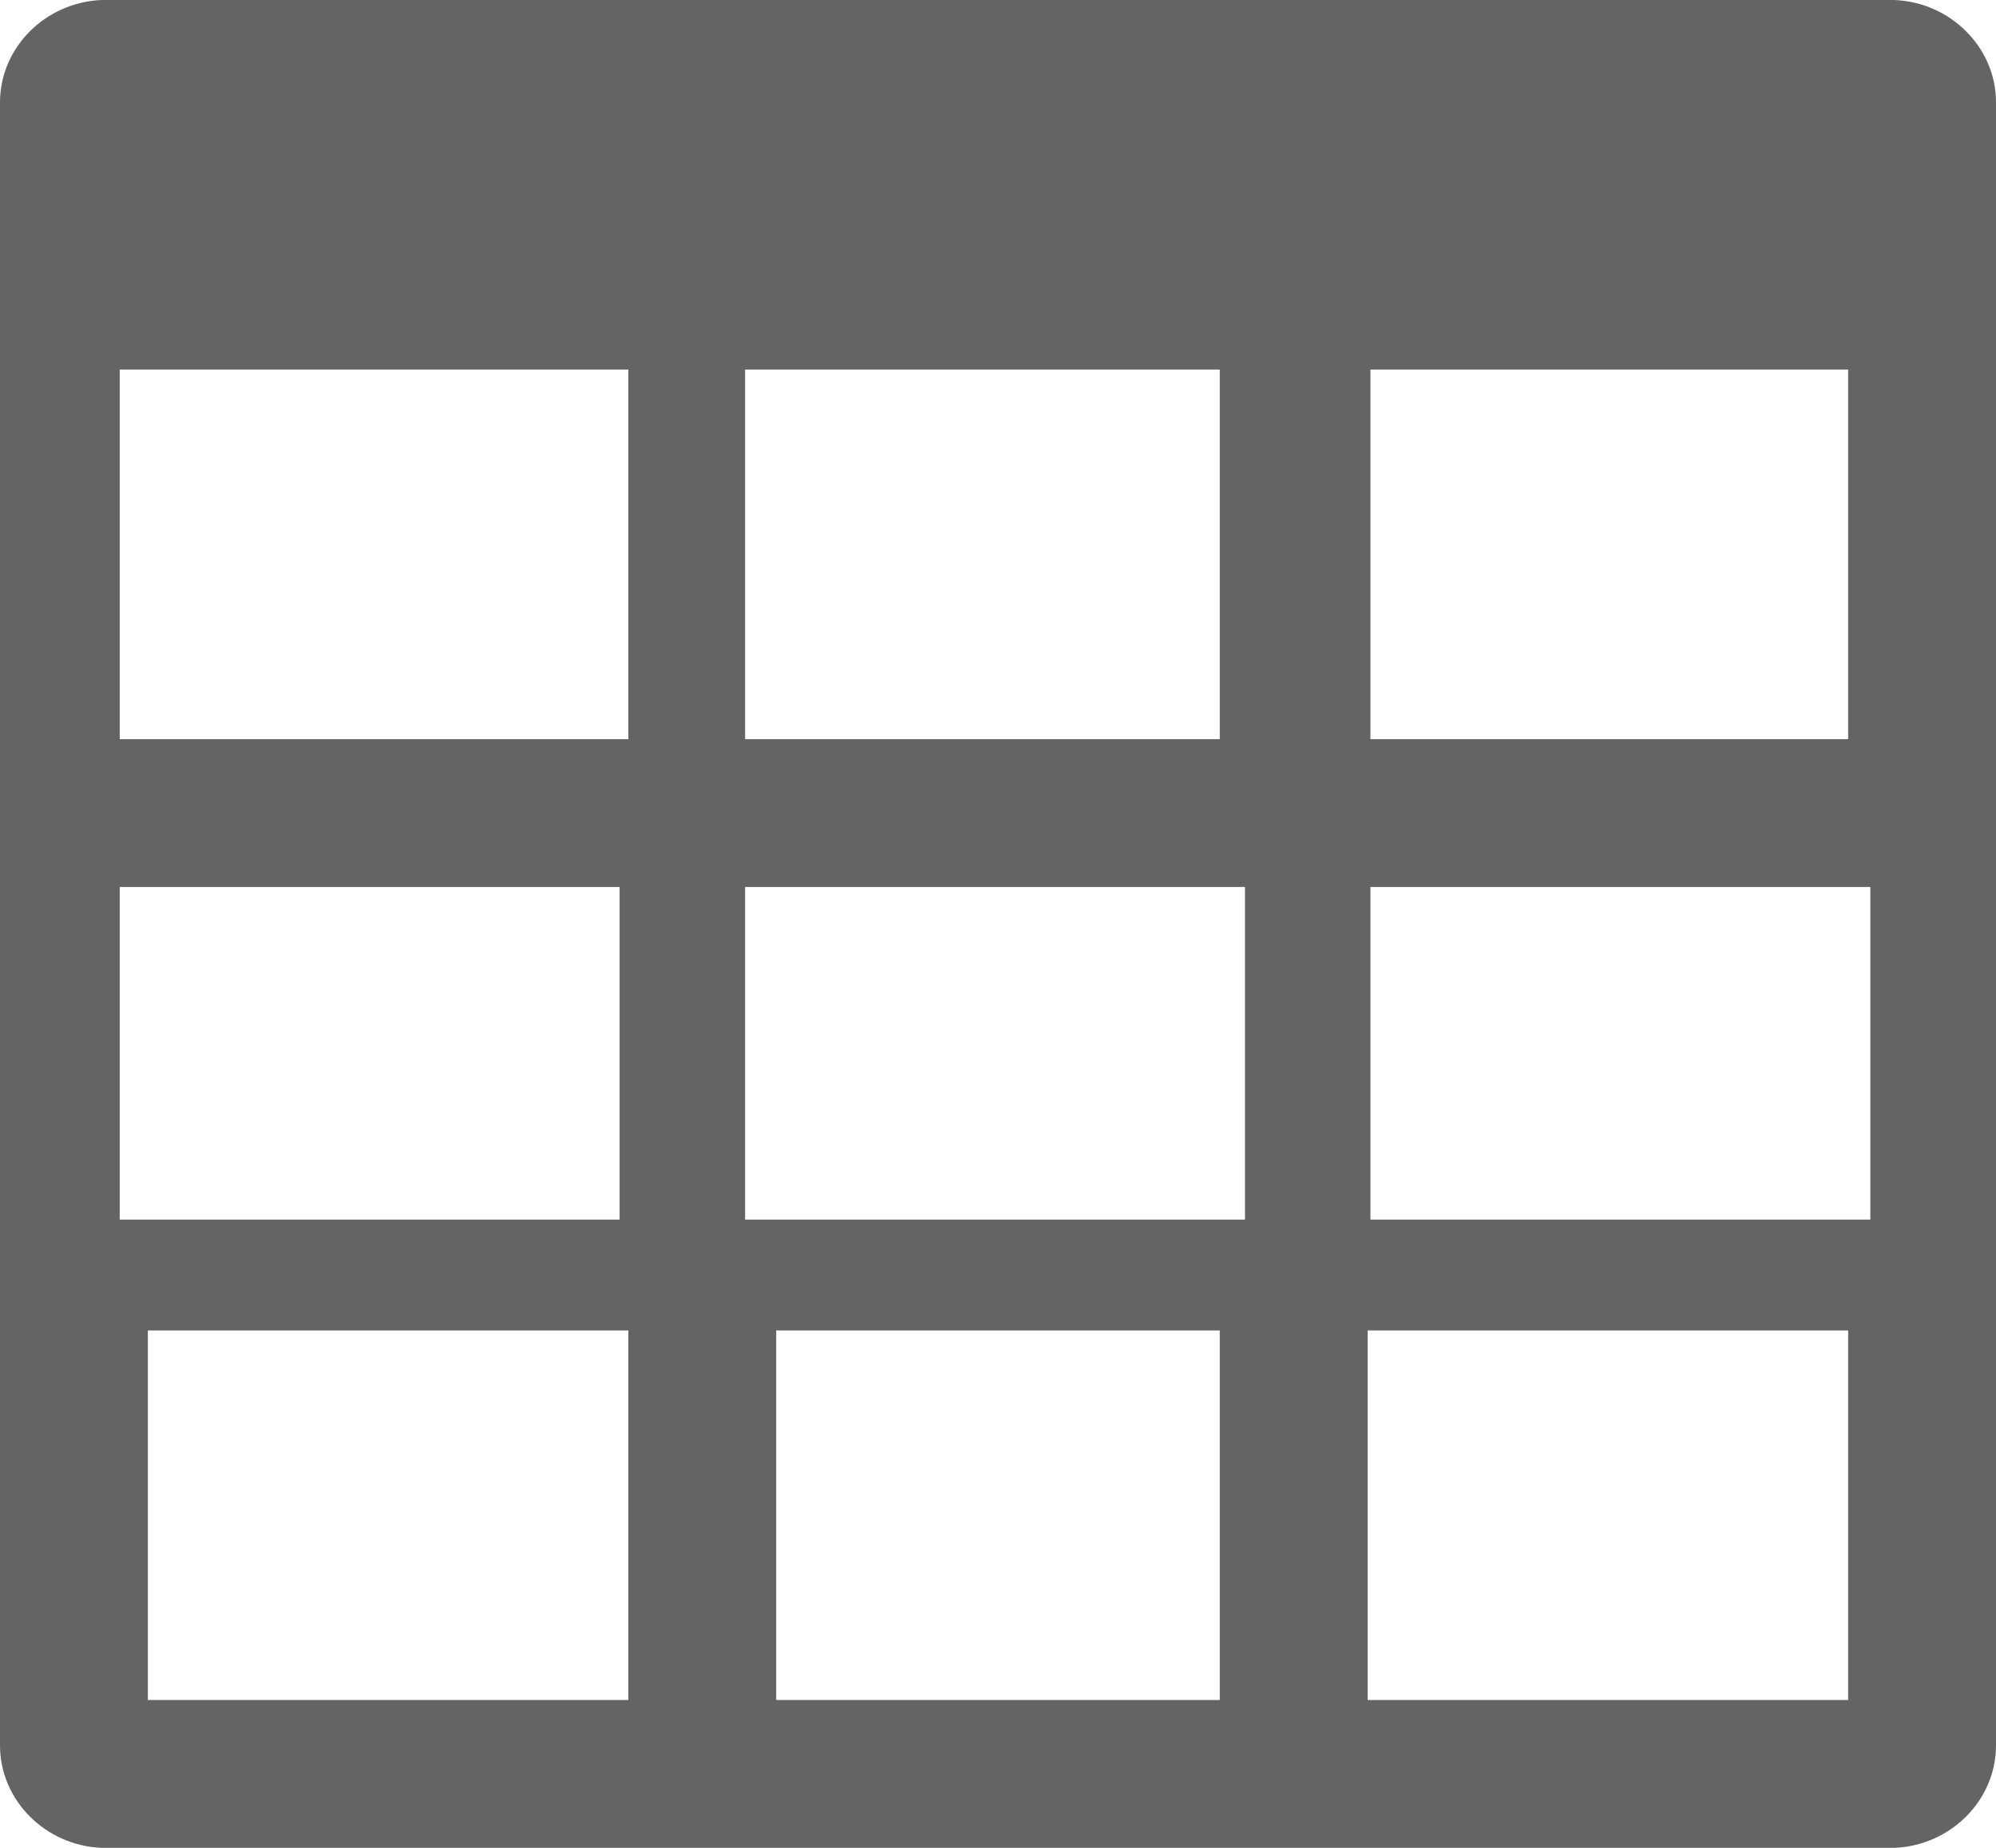
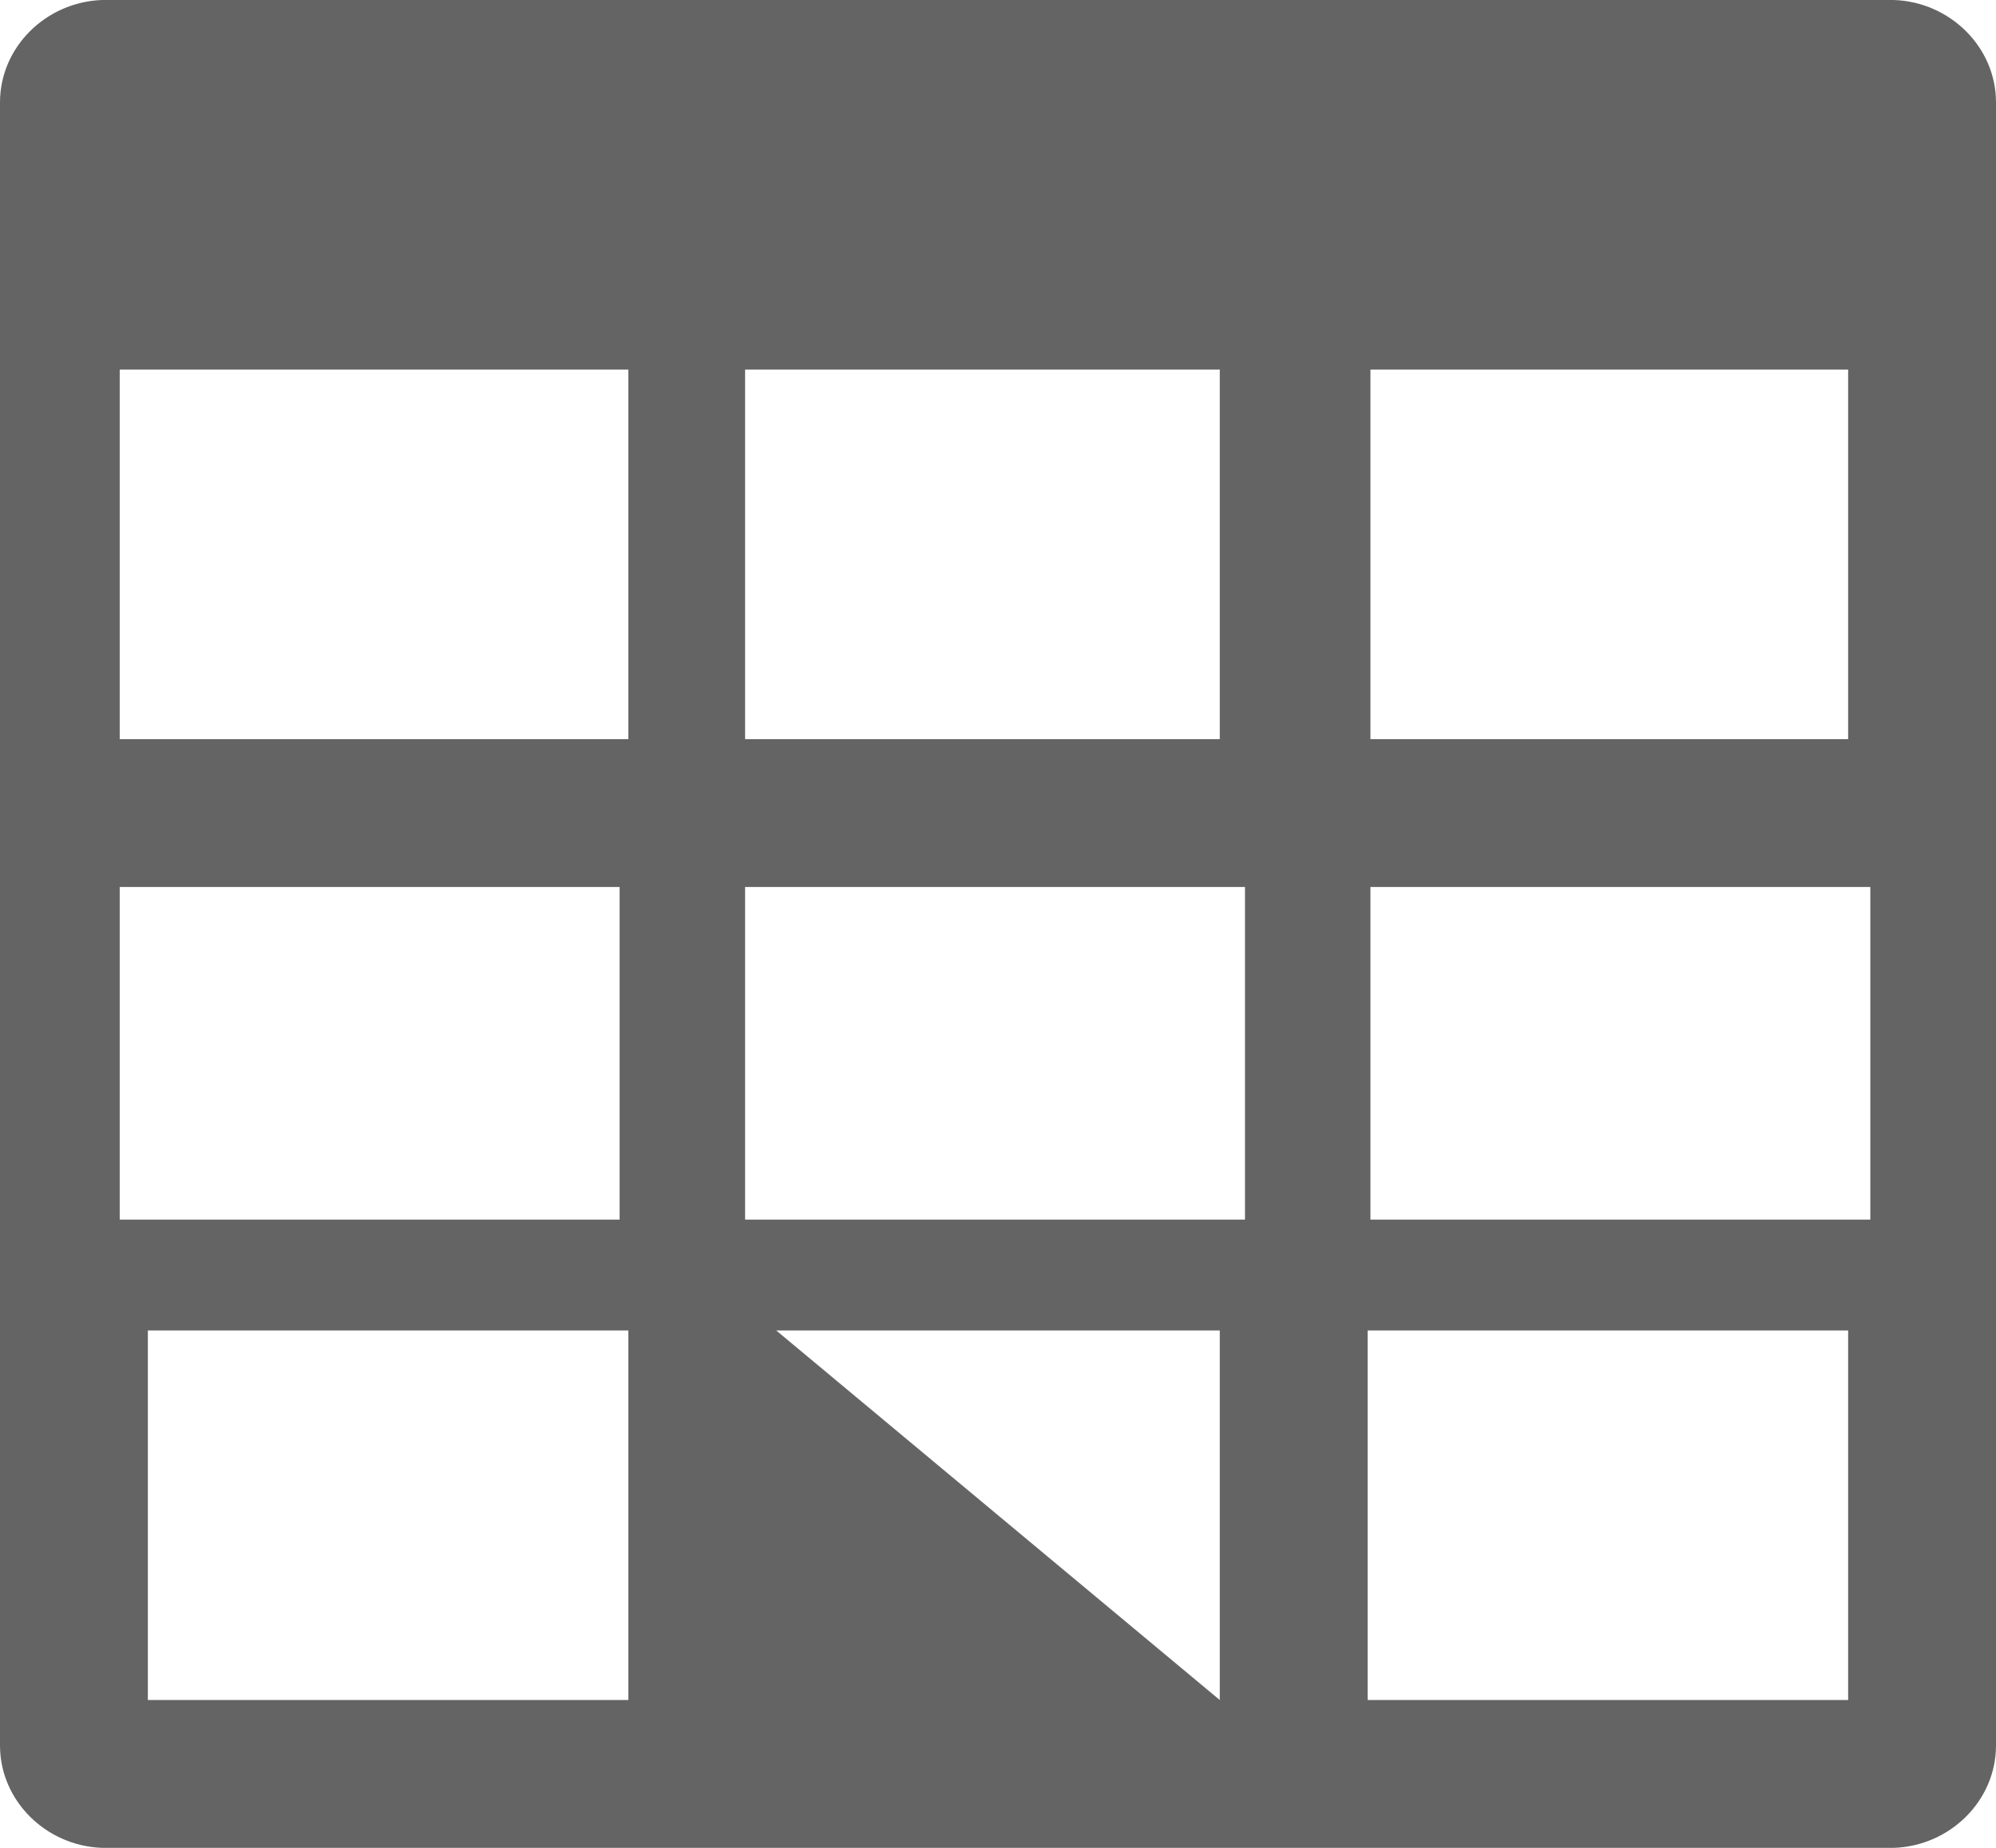
<svg xmlns="http://www.w3.org/2000/svg" version="1.1" width="54px" height="50px">
  <g transform="matrix(1 0 0 1 -1826 -866 )">
-     <path d="M 0 2.77  C 0 1.277  1.241 0.055  2.758 0  L 51.242 0  C 52.759 0.055  54 1.277  54 2.77  L 54 47.229  C 54 48.723  52.759 49.945  51.242 50  L 2.758 50  C 1.241 49.945  0 48.723  0 47.229  L 0 2.77  Z M 17 10  L 3.239 10  L 3.239 20  L 17 20  L 17 10  Z M 33 10  L 20.158 10  L 20.158 20  L 33 20  L 33 10  Z M 50 10  L 37.076 10  L 37.076 20  L 50 20  L 50 10  Z M 16.763 24  L 3.239 24  L 3.239 33  L 16.763 33  L 16.763 24  Z M 33.682 24  L 20.158 24  L 20.158 33  L 33.682 33  L 33.682 24  Z M 50.6 24  L 37.076 24  L 37.076 33  L 50.6 33  L 50.6 24  Z M 17 36  L 4 36  L 4 46  L 17 46  L 17 36  Z M 33 36  L 21 36  L 21 46  L 33 46  L 33 36  Z M 50 36  L 37 36  L 37 46  L 50 46  L 50 36  Z " fill-rule="nonzero" fill="#646464" stroke="none" transform="matrix(1 0 0 1 1826 866 )" />
+     <path d="M 0 2.77  C 0 1.277  1.241 0.055  2.758 0  L 51.242 0  C 52.759 0.055  54 1.277  54 2.77  L 54 47.229  C 54 48.723  52.759 49.945  51.242 50  L 2.758 50  C 1.241 49.945  0 48.723  0 47.229  L 0 2.77  Z M 17 10  L 3.239 10  L 3.239 20  L 17 20  L 17 10  Z M 33 10  L 20.158 10  L 20.158 20  L 33 20  L 33 10  Z M 50 10  L 37.076 10  L 37.076 20  L 50 20  L 50 10  Z M 16.763 24  L 3.239 24  L 3.239 33  L 16.763 33  L 16.763 24  Z M 33.682 24  L 20.158 24  L 20.158 33  L 33.682 33  L 33.682 24  Z M 50.6 24  L 37.076 24  L 37.076 33  L 50.6 33  L 50.6 24  Z M 17 36  L 4 36  L 4 46  L 17 46  L 17 36  Z M 33 36  L 21 36  L 33 46  L 33 36  Z M 50 36  L 37 36  L 37 46  L 50 46  L 50 36  Z " fill-rule="nonzero" fill="#646464" stroke="none" transform="matrix(1 0 0 1 1826 866 )" />
  </g>
</svg>